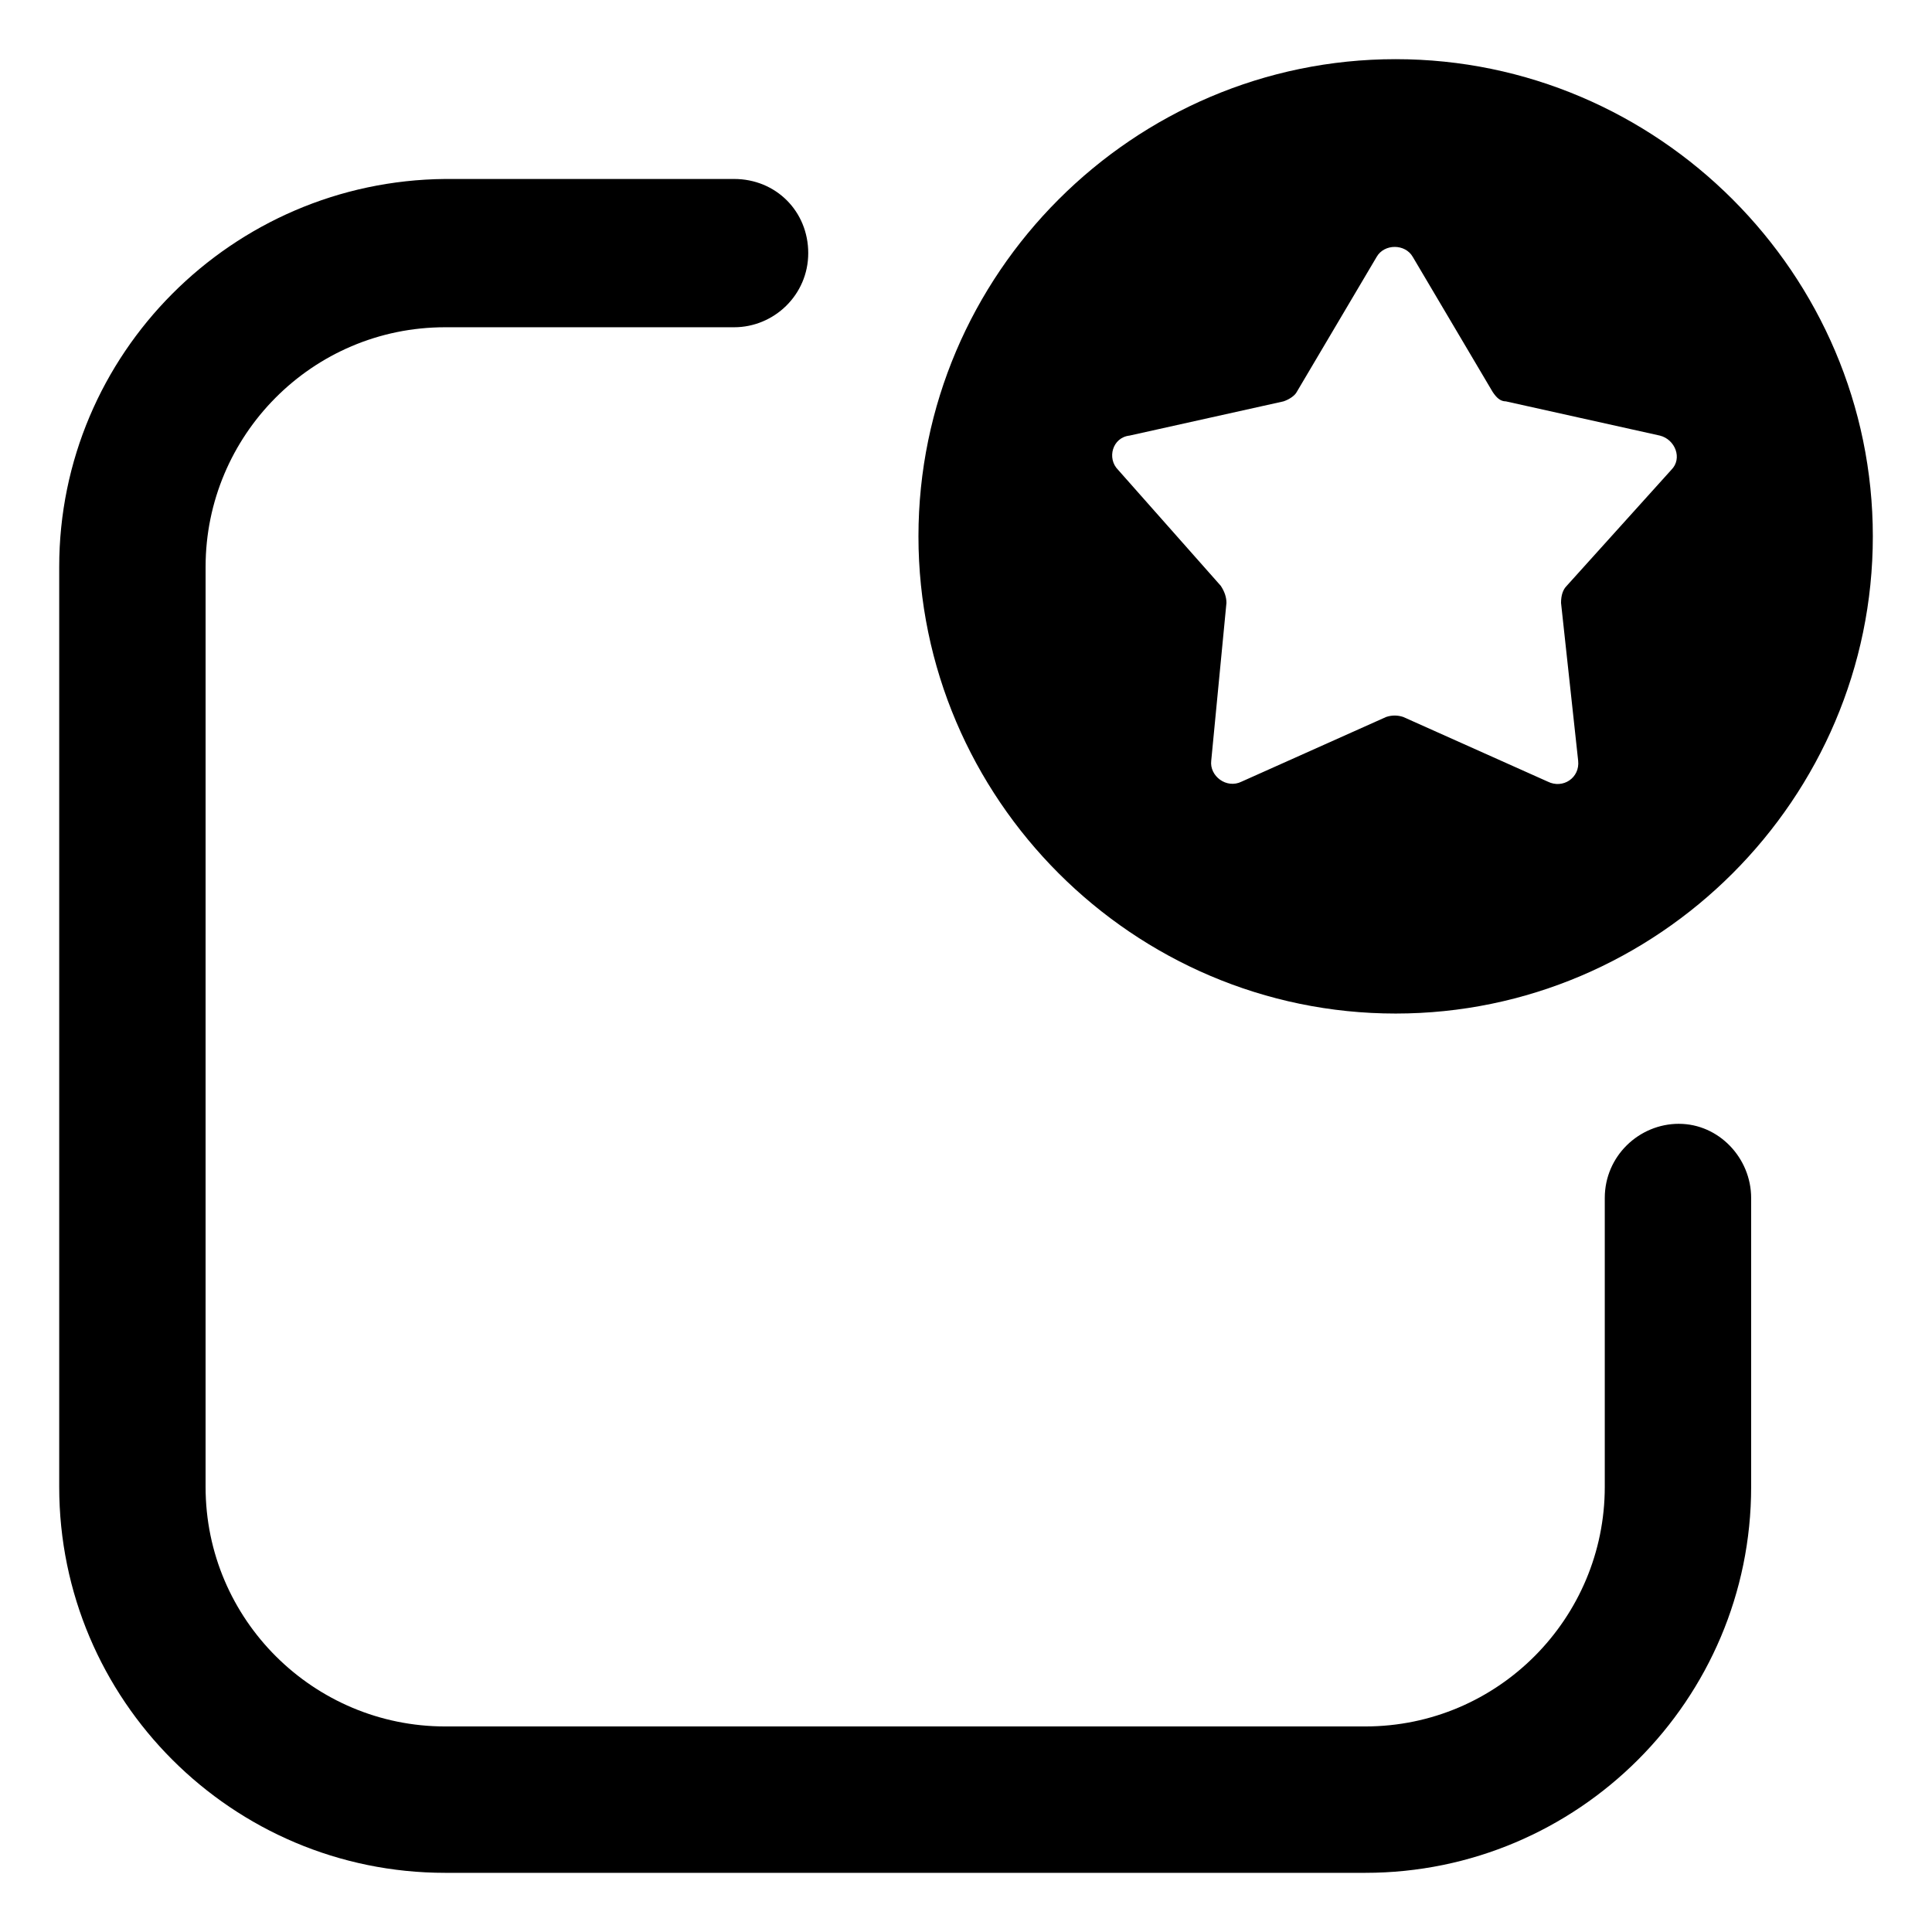
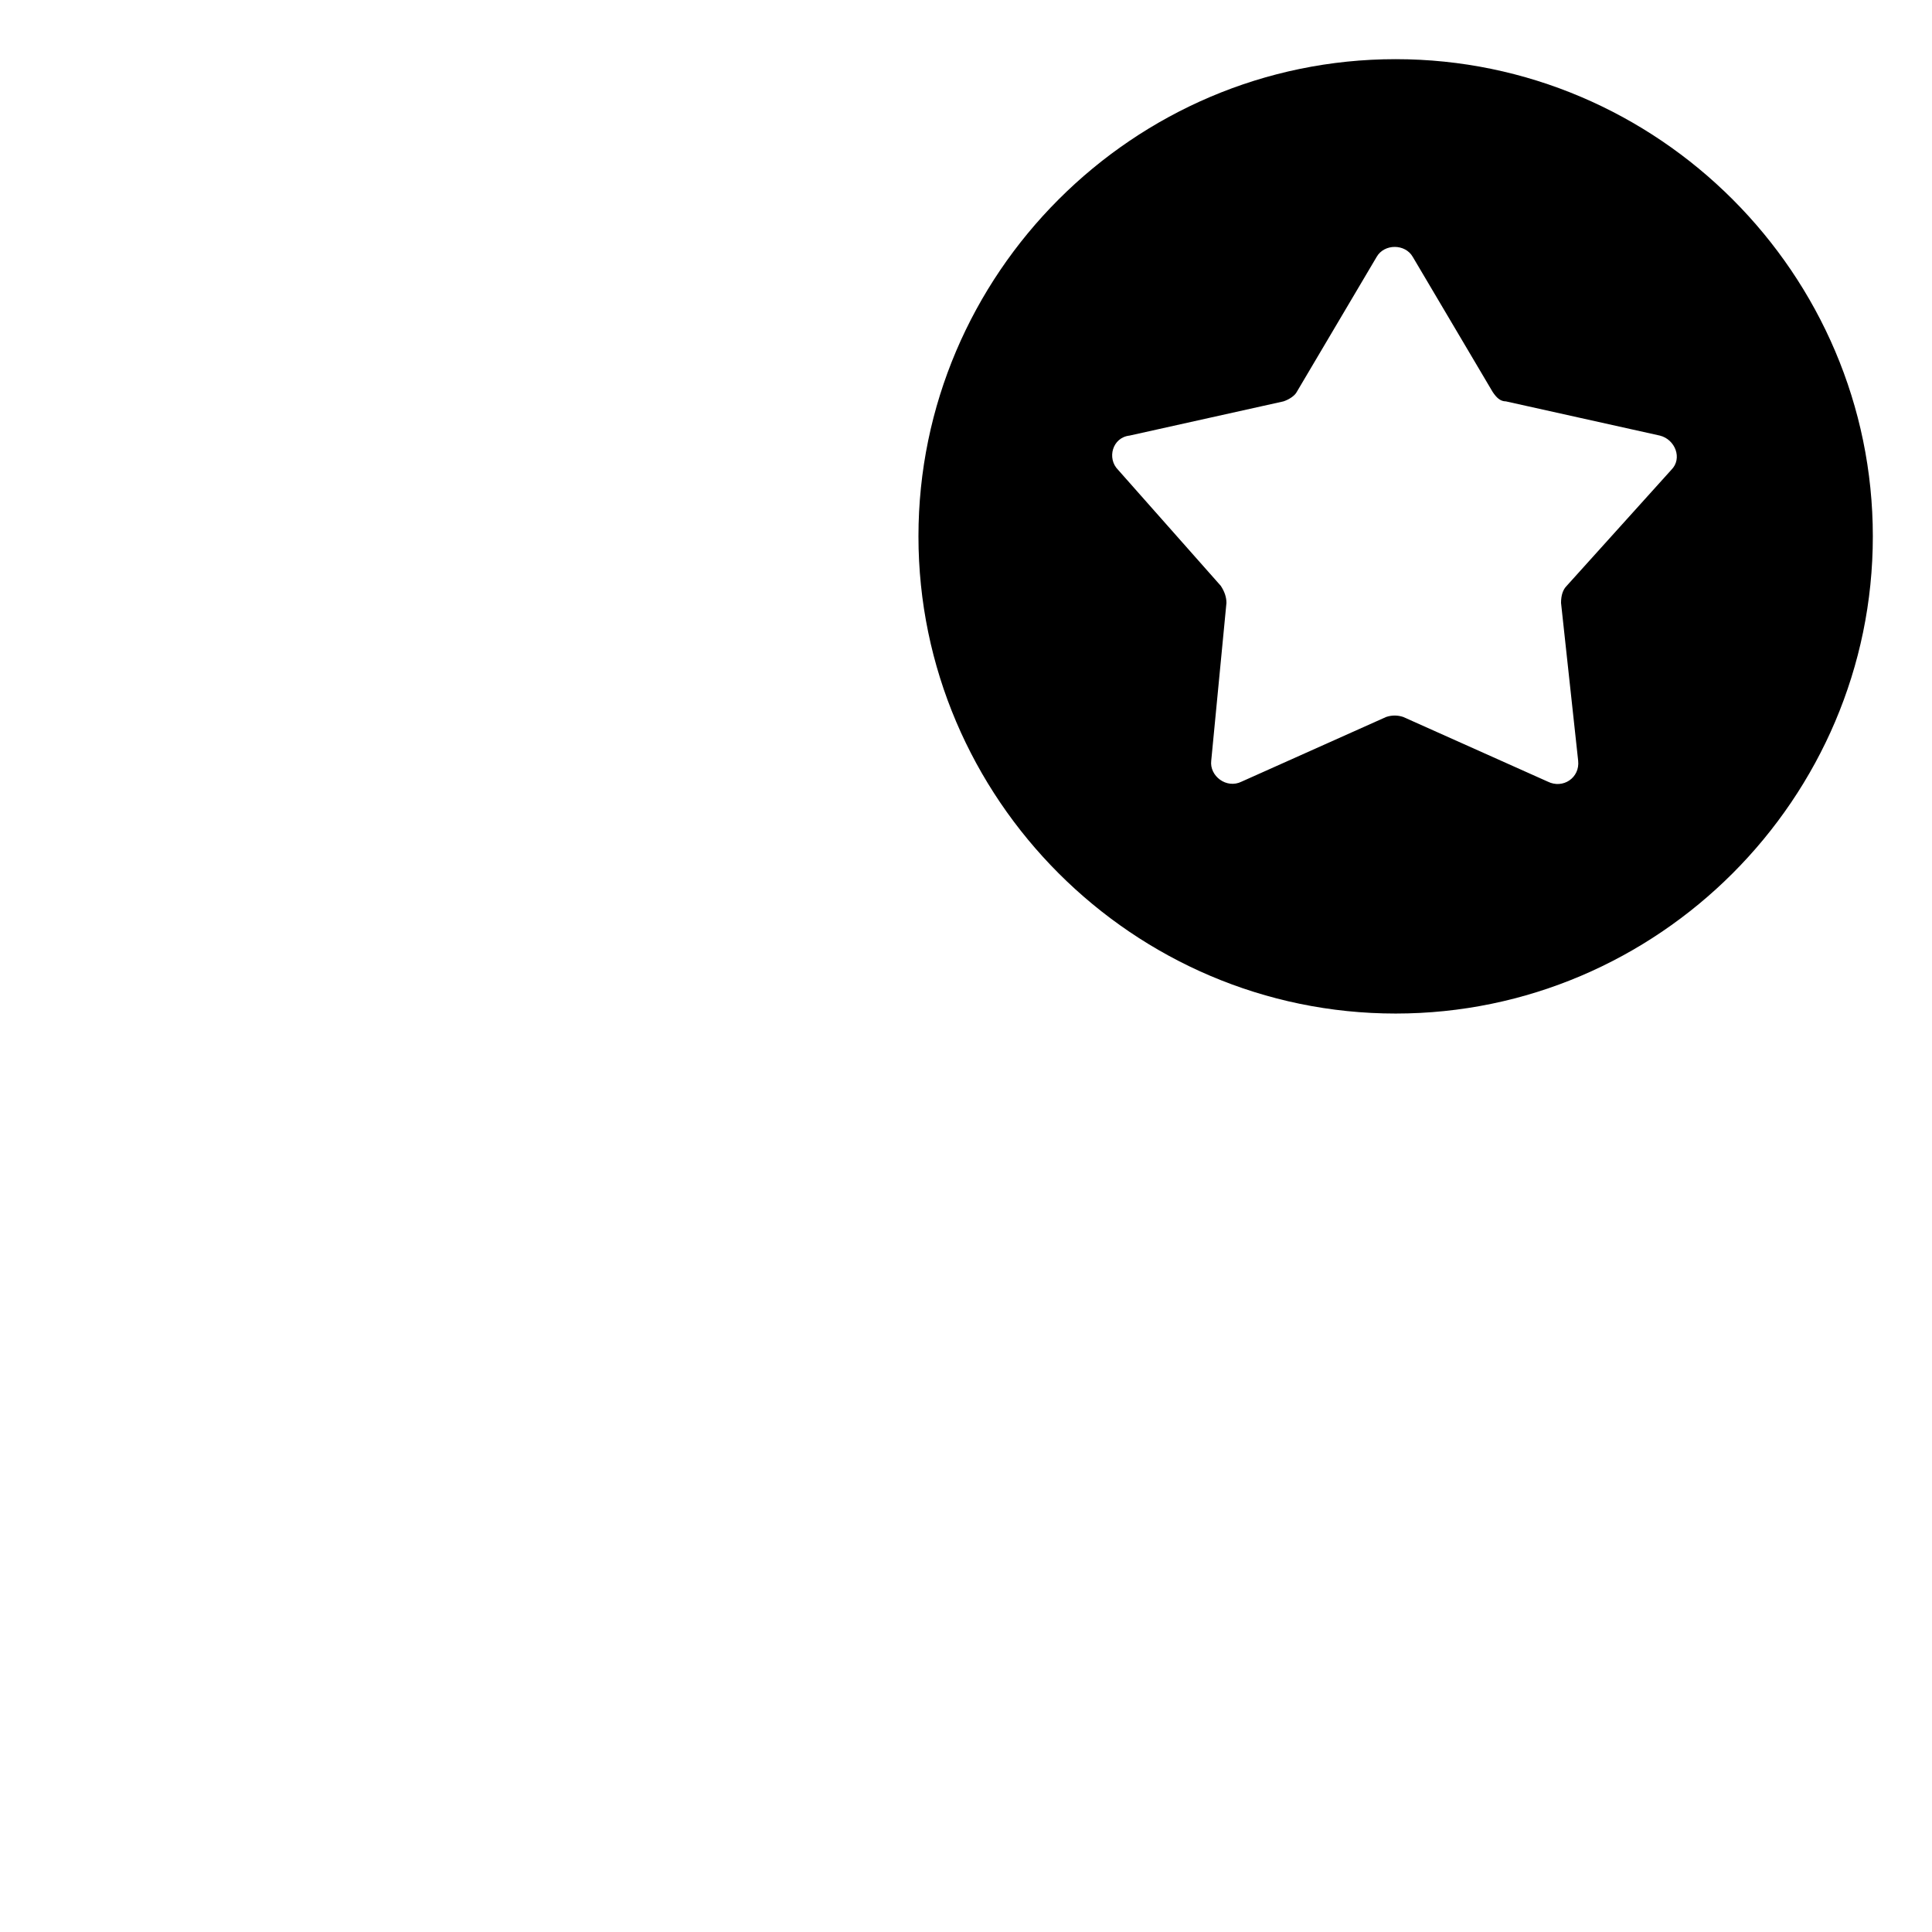
<svg xmlns="http://www.w3.org/2000/svg" fill="#000000" width="800px" height="800px" version="1.1" viewBox="144 144 512 512">
  <g>
    <path d="m513.86 159.68c-69.527 0-126.46 56.93-126.46 126.46 0 69.527 56.93 126.46 126.46 126.46s126.46-56.93 126.46-126.46c0-69.523-56.93-126.46-126.46-126.46zm48.367 185.91c0.504 4.535-4.031 7.559-8.062 5.543l-38.289-17.129c-1.512-0.504-3.023-0.504-4.535 0l-38.289 17.129c-4.031 2.016-8.566-1.512-8.062-5.543l4.031-41.816c0-1.512-0.504-3.023-1.512-4.535l-27.203-30.73c-3.023-3.023-1.512-8.566 3.023-9.07l40.809-9.07c1.512-0.504 3.023-1.512 3.527-2.519l21.16-35.77c2.016-3.527 7.559-3.527 9.574 0l21.16 35.77c1.008 1.512 2.016 2.519 3.527 2.519l40.809 9.07c4.031 1.008 6.047 6.047 3.023 9.07l-27.715 30.734c-1.008 1.008-1.512 2.519-1.512 4.535z" />
-     <path d="m588.93 441.82c-10.578 0-19.648 8.566-19.648 19.648v76.578c0 34.762-28.215 63.48-63.48 63.48h-243.84c-34.762 0-63.48-28.215-63.48-63.48l0.004-243.84c0-34.762 28.215-63.48 63.48-63.48h76.578c10.578 0 19.648-8.566 19.648-19.648 0-11.082-8.566-19.648-19.648-19.648h-76.582c-56.426 0.504-102.27 46.352-102.27 102.78v243.84c0 56.426 45.848 102.27 102.27 102.27h243.84c56.426 0 102.27-45.848 102.27-102.27v-76.578c0-10.582-8.562-19.648-19.145-19.648z" />
  </g>
</svg>